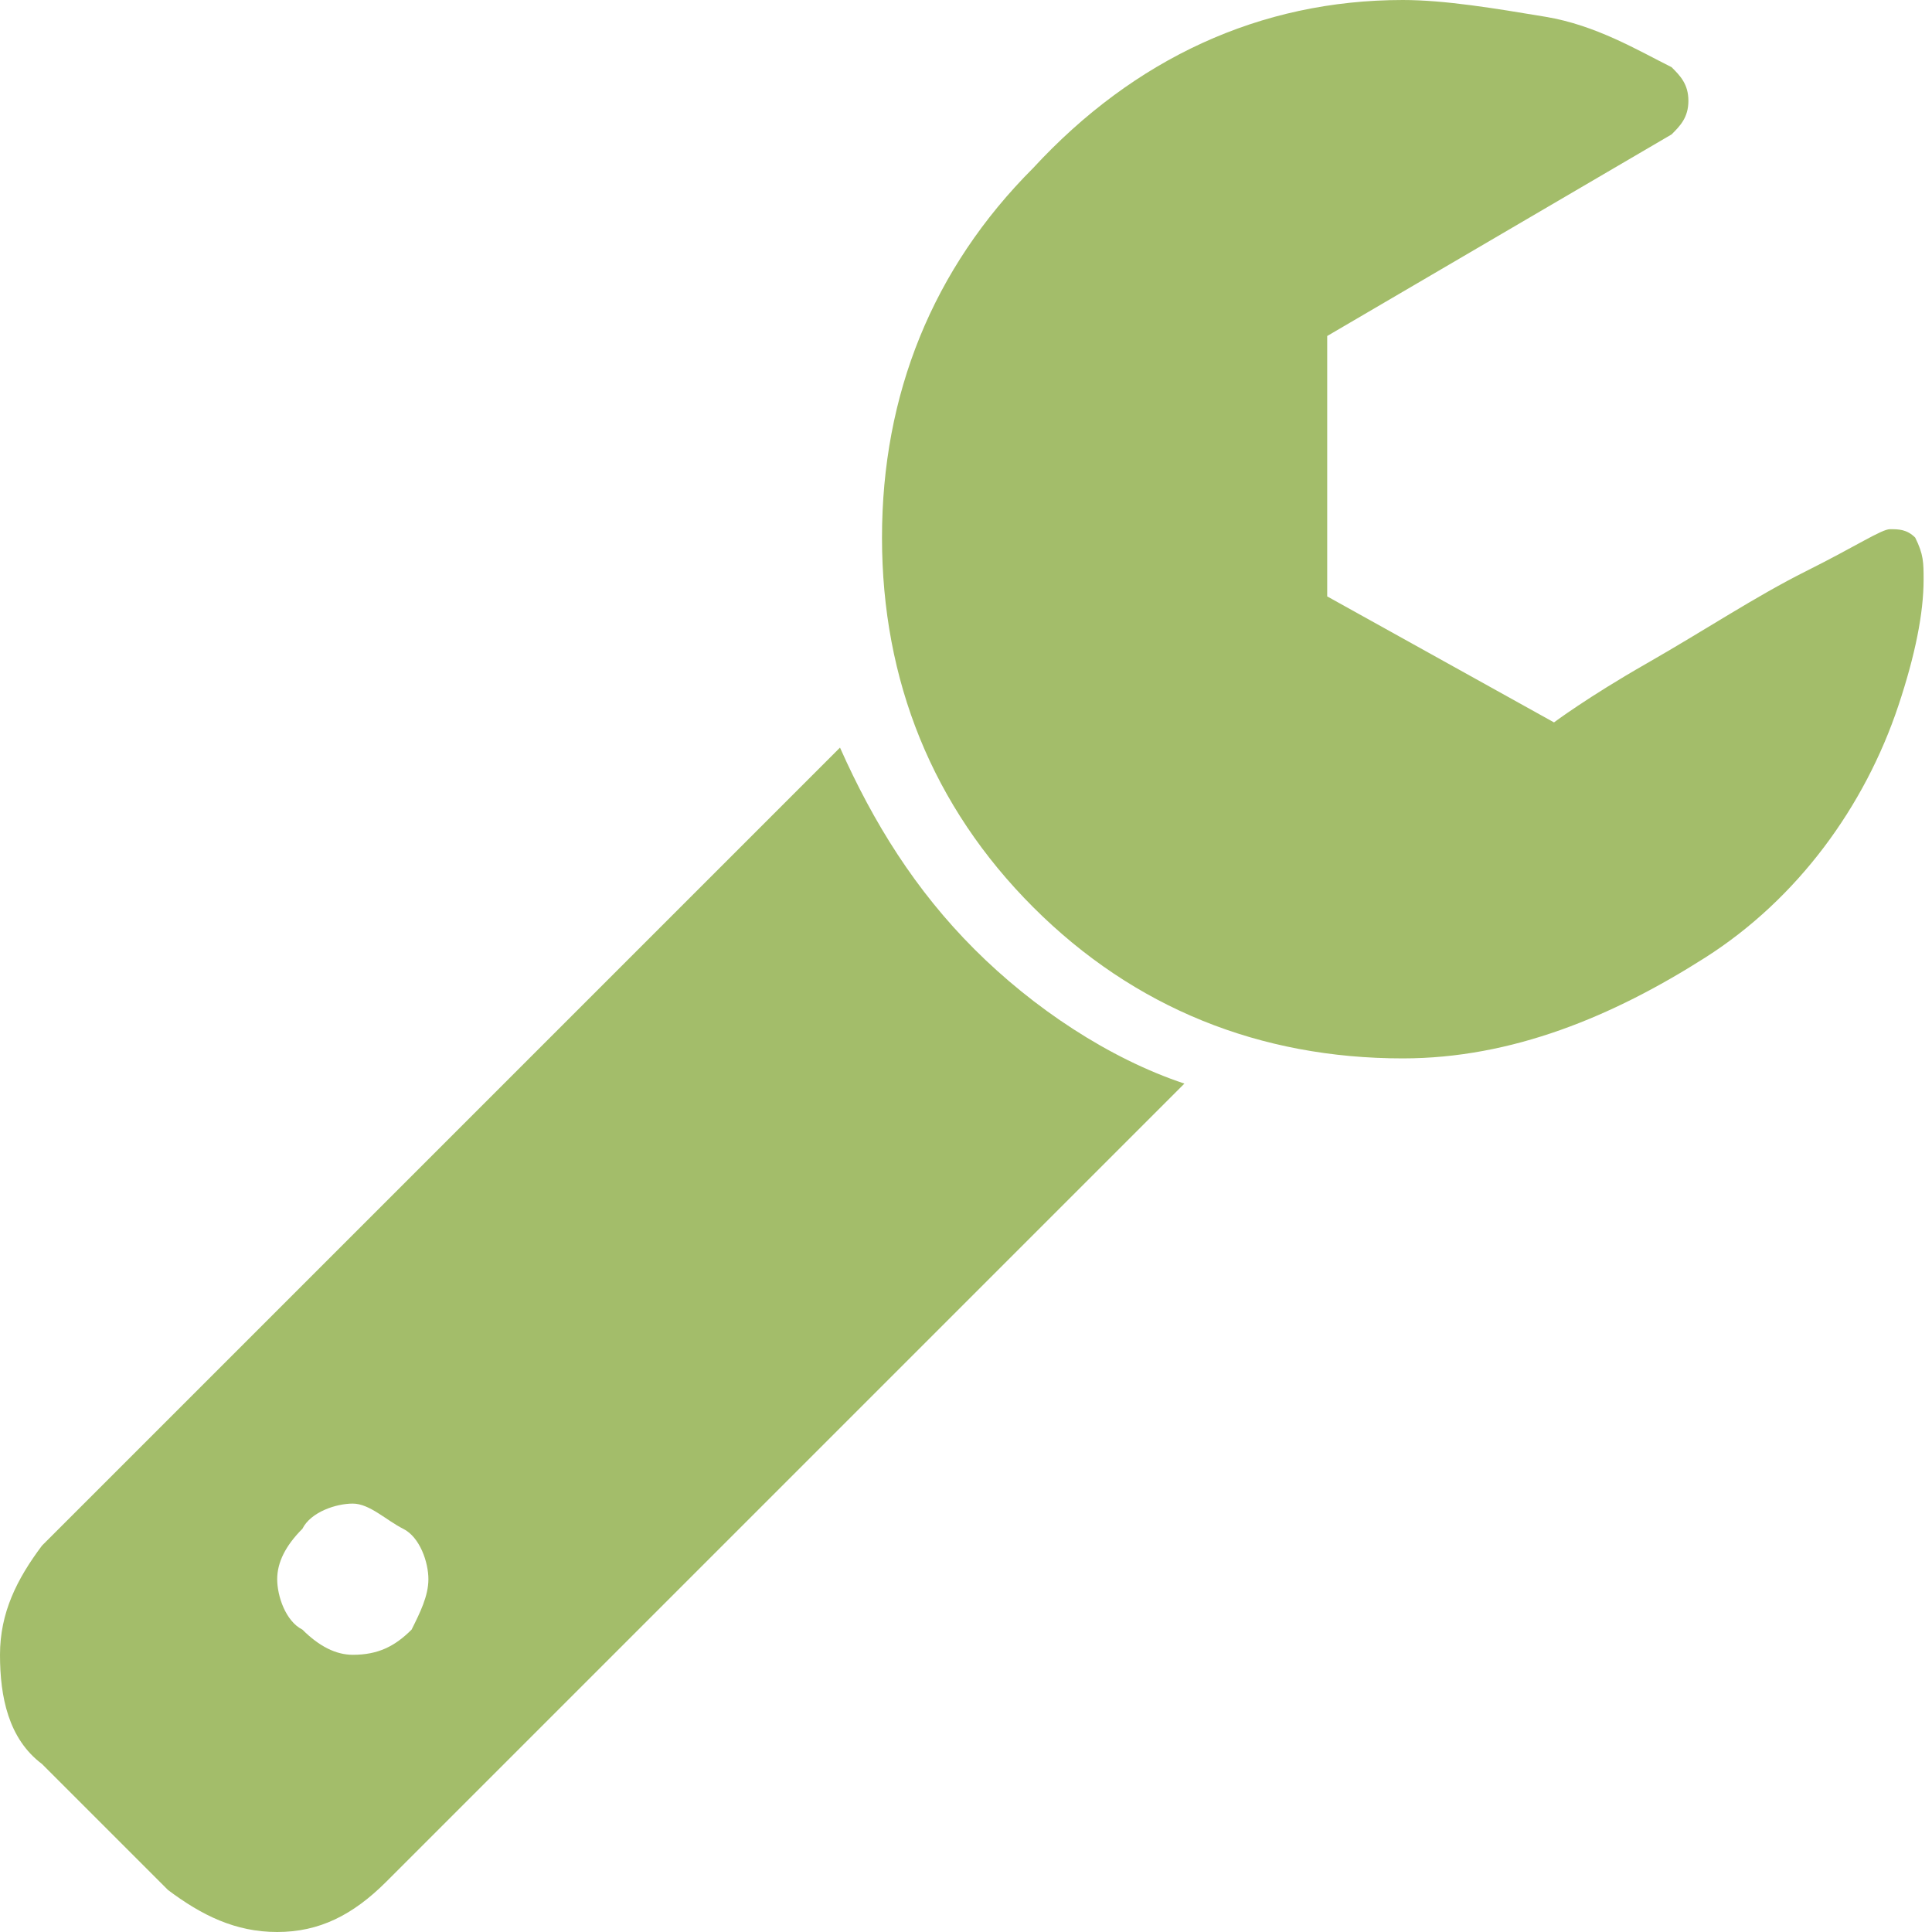
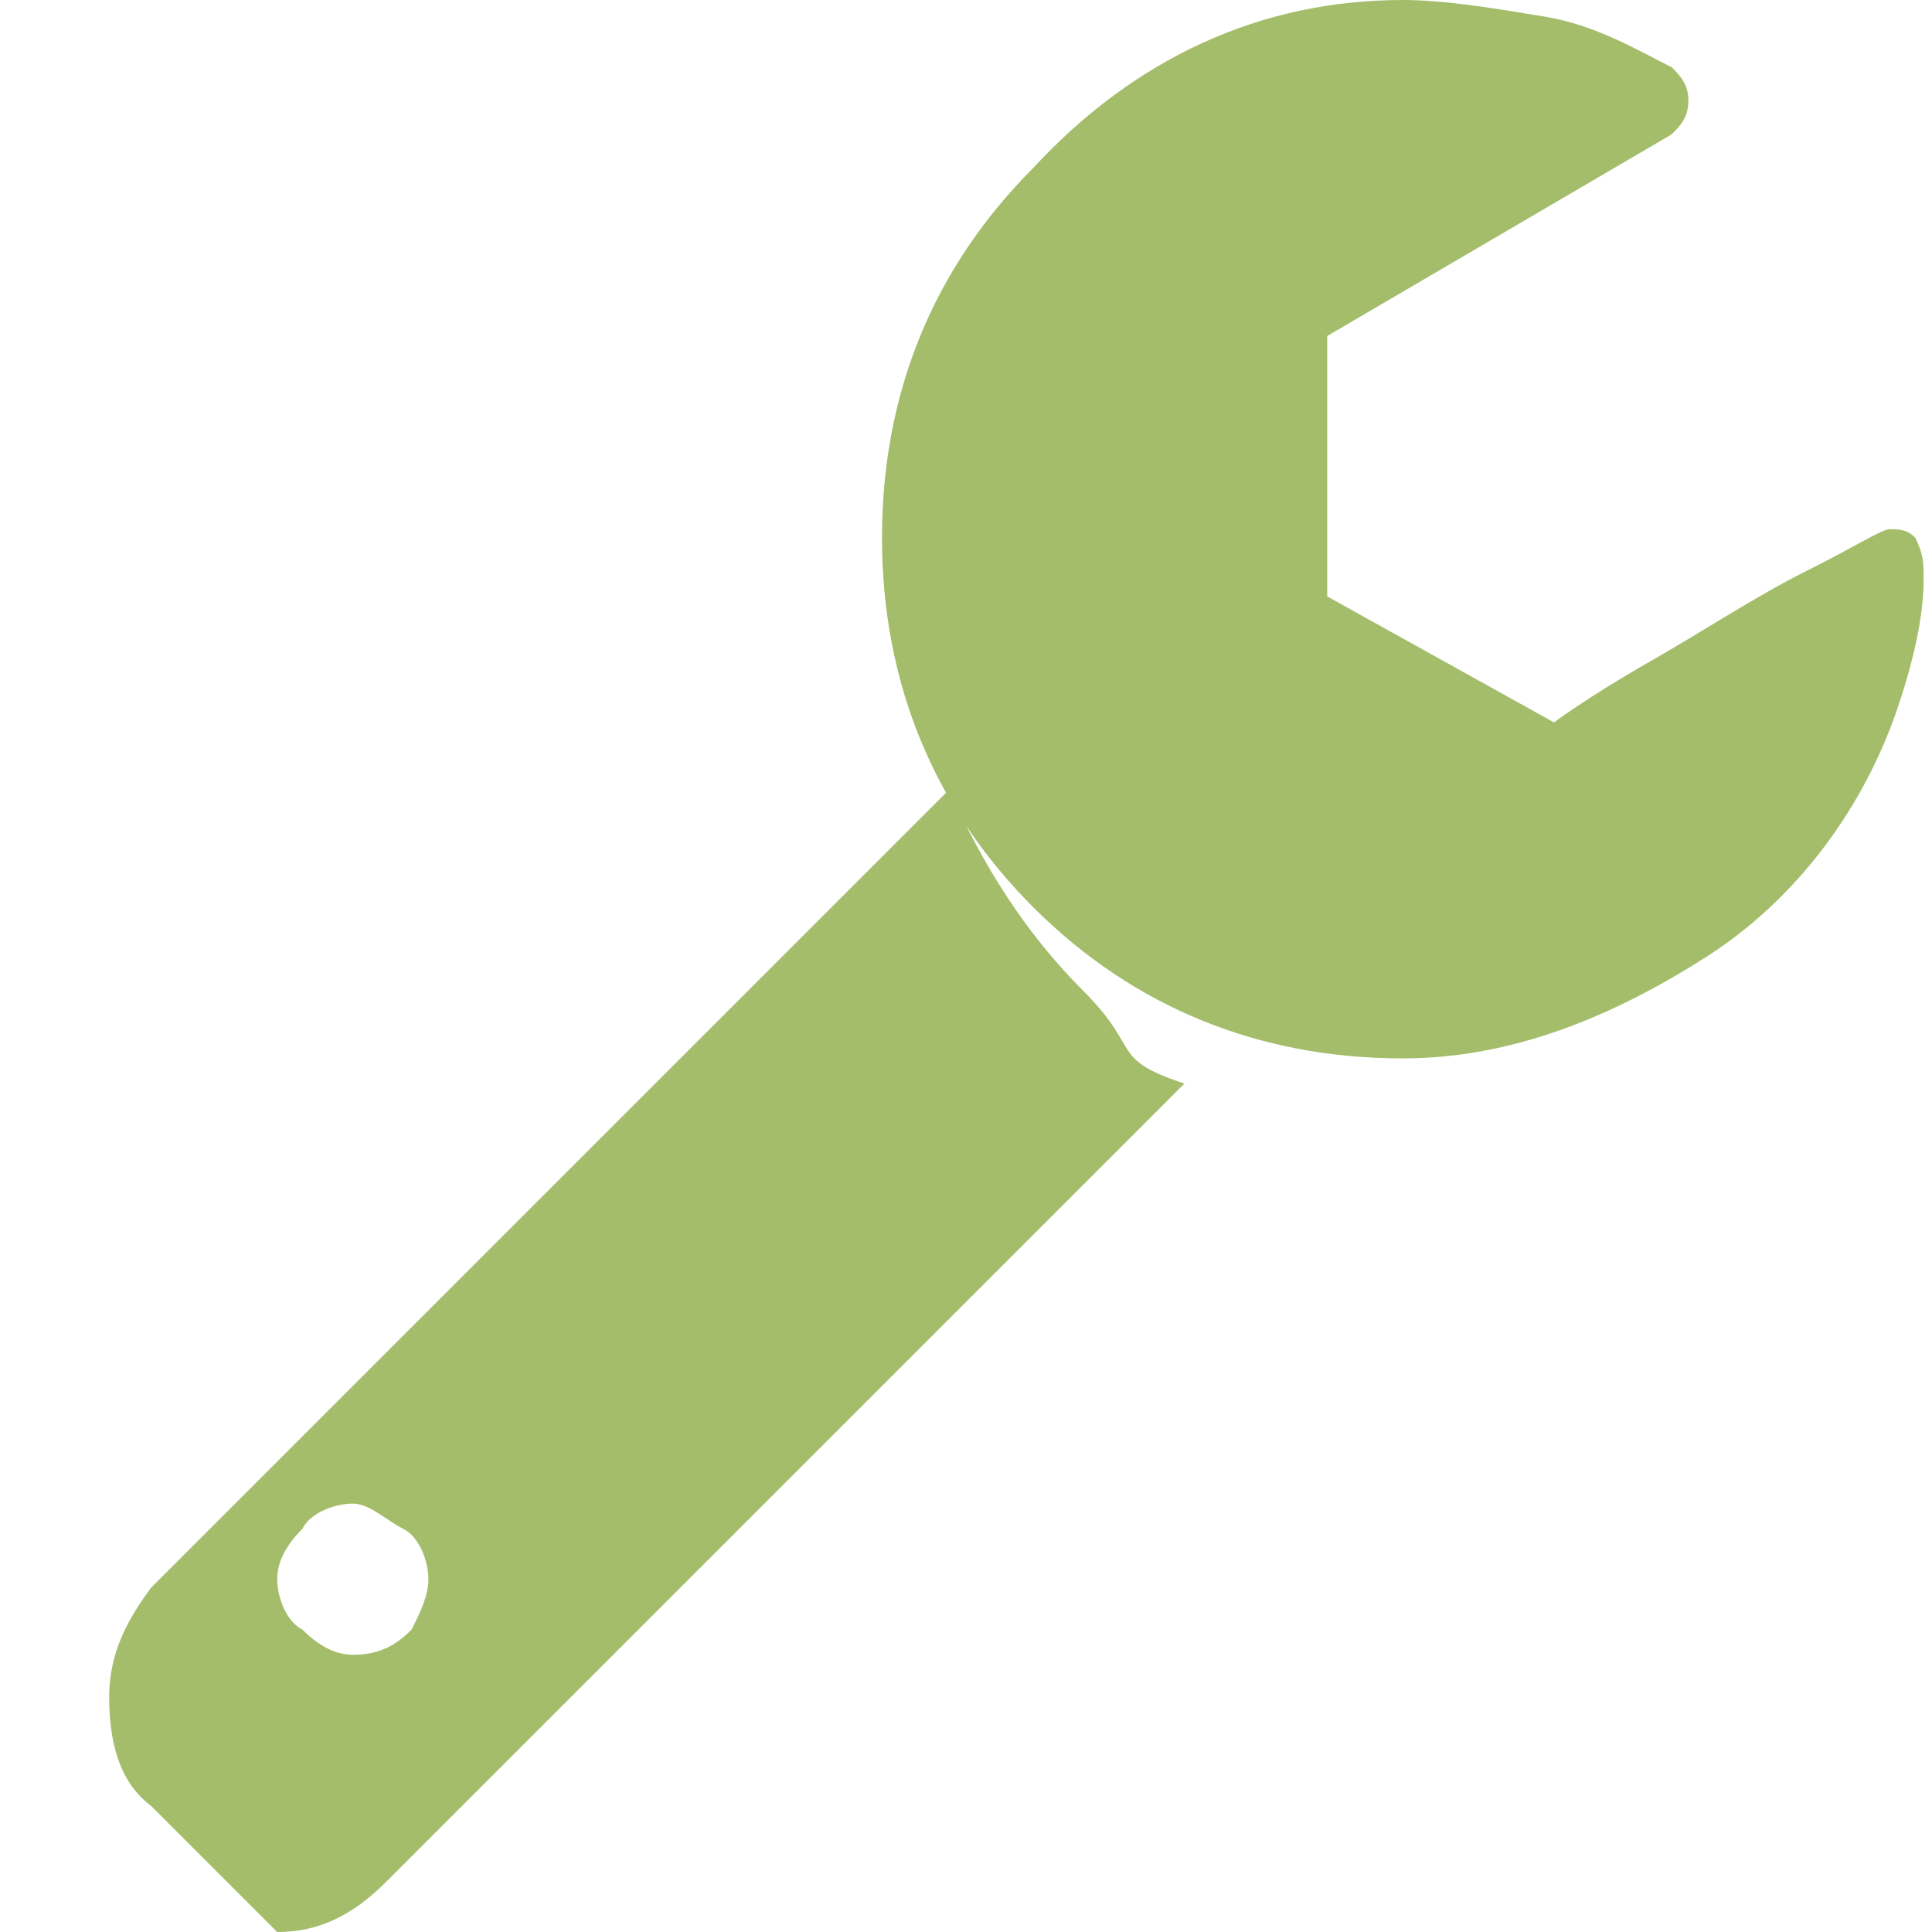
<svg xmlns="http://www.w3.org/2000/svg" version="1.1" id="Calque_1" x="0px" y="0px" width="23px" height="23px" viewBox="0 0 23 23" enable-background="new 0 0 23 23" xml:space="preserve">
  <g>
-     <path fill="#A3BD6A" d="M14.1,12.9l-9.5,9.5C4.2,22.8,3.8,23,3.3,23c-0.5,0-0.9-0.2-1.3-0.5l-1.5-1.5c-0.4-0.3-0.5-0.8-0.5-1.3   c0-0.5,0.2-0.9,0.5-1.3l9.5-9.5c0.4,0.9,0.9,1.7,1.6,2.4S13.2,12.6,14.1,12.9z M4.9,19.4C5,19.2,5.1,19,5.1,18.8   c0-0.2-0.1-0.5-0.3-0.6s-0.4-0.3-0.6-0.3c-0.2,0-0.5,0.1-0.6,0.3c-0.2,0.2-0.3,0.4-0.3,0.6c0,0.2,0.1,0.5,0.3,0.6   c0.2,0.2,0.4,0.3,0.6,0.3C4.5,19.7,4.7,19.6,4.9,19.4z M22.9,6.9c0,0.4-0.1,0.9-0.3,1.5c-0.4,1.2-1.2,2.3-2.3,3s-2.3,1.2-3.6,1.2   c-1.7,0-3.2-0.6-4.4-1.8c-1.2-1.2-1.8-2.7-1.8-4.4c0-1.7,0.6-3.2,1.8-4.4C13.5,0.7,15,0,16.7,0c0.5,0,1.1,0.1,1.7,0.2   s1.1,0.4,1.5,0.6c0.1,0.1,0.2,0.2,0.2,0.4c0,0.2-0.1,0.3-0.2,0.4l-4.1,2.4v3.1l2.7,1.5c0,0,0.4-0.3,1.1-0.7   c0.7-0.4,1.3-0.8,1.9-1.1c0.6-0.3,0.9-0.5,1-0.5c0.1,0,0.2,0,0.3,0.1C22.9,6.6,22.9,6.7,22.9,6.9z" />
+     <path fill="#A3BD6A" d="M14.1,12.9l-9.5,9.5C4.2,22.8,3.8,23,3.3,23l-1.5-1.5c-0.4-0.3-0.5-0.8-0.5-1.3   c0-0.5,0.2-0.9,0.5-1.3l9.5-9.5c0.4,0.9,0.9,1.7,1.6,2.4S13.2,12.6,14.1,12.9z M4.9,19.4C5,19.2,5.1,19,5.1,18.8   c0-0.2-0.1-0.5-0.3-0.6s-0.4-0.3-0.6-0.3c-0.2,0-0.5,0.1-0.6,0.3c-0.2,0.2-0.3,0.4-0.3,0.6c0,0.2,0.1,0.5,0.3,0.6   c0.2,0.2,0.4,0.3,0.6,0.3C4.5,19.7,4.7,19.6,4.9,19.4z M22.9,6.9c0,0.4-0.1,0.9-0.3,1.5c-0.4,1.2-1.2,2.3-2.3,3s-2.3,1.2-3.6,1.2   c-1.7,0-3.2-0.6-4.4-1.8c-1.2-1.2-1.8-2.7-1.8-4.4c0-1.7,0.6-3.2,1.8-4.4C13.5,0.7,15,0,16.7,0c0.5,0,1.1,0.1,1.7,0.2   s1.1,0.4,1.5,0.6c0.1,0.1,0.2,0.2,0.2,0.4c0,0.2-0.1,0.3-0.2,0.4l-4.1,2.4v3.1l2.7,1.5c0,0,0.4-0.3,1.1-0.7   c0.7-0.4,1.3-0.8,1.9-1.1c0.6-0.3,0.9-0.5,1-0.5c0.1,0,0.2,0,0.3,0.1C22.9,6.6,22.9,6.7,22.9,6.9z" />
  </g>
</svg>